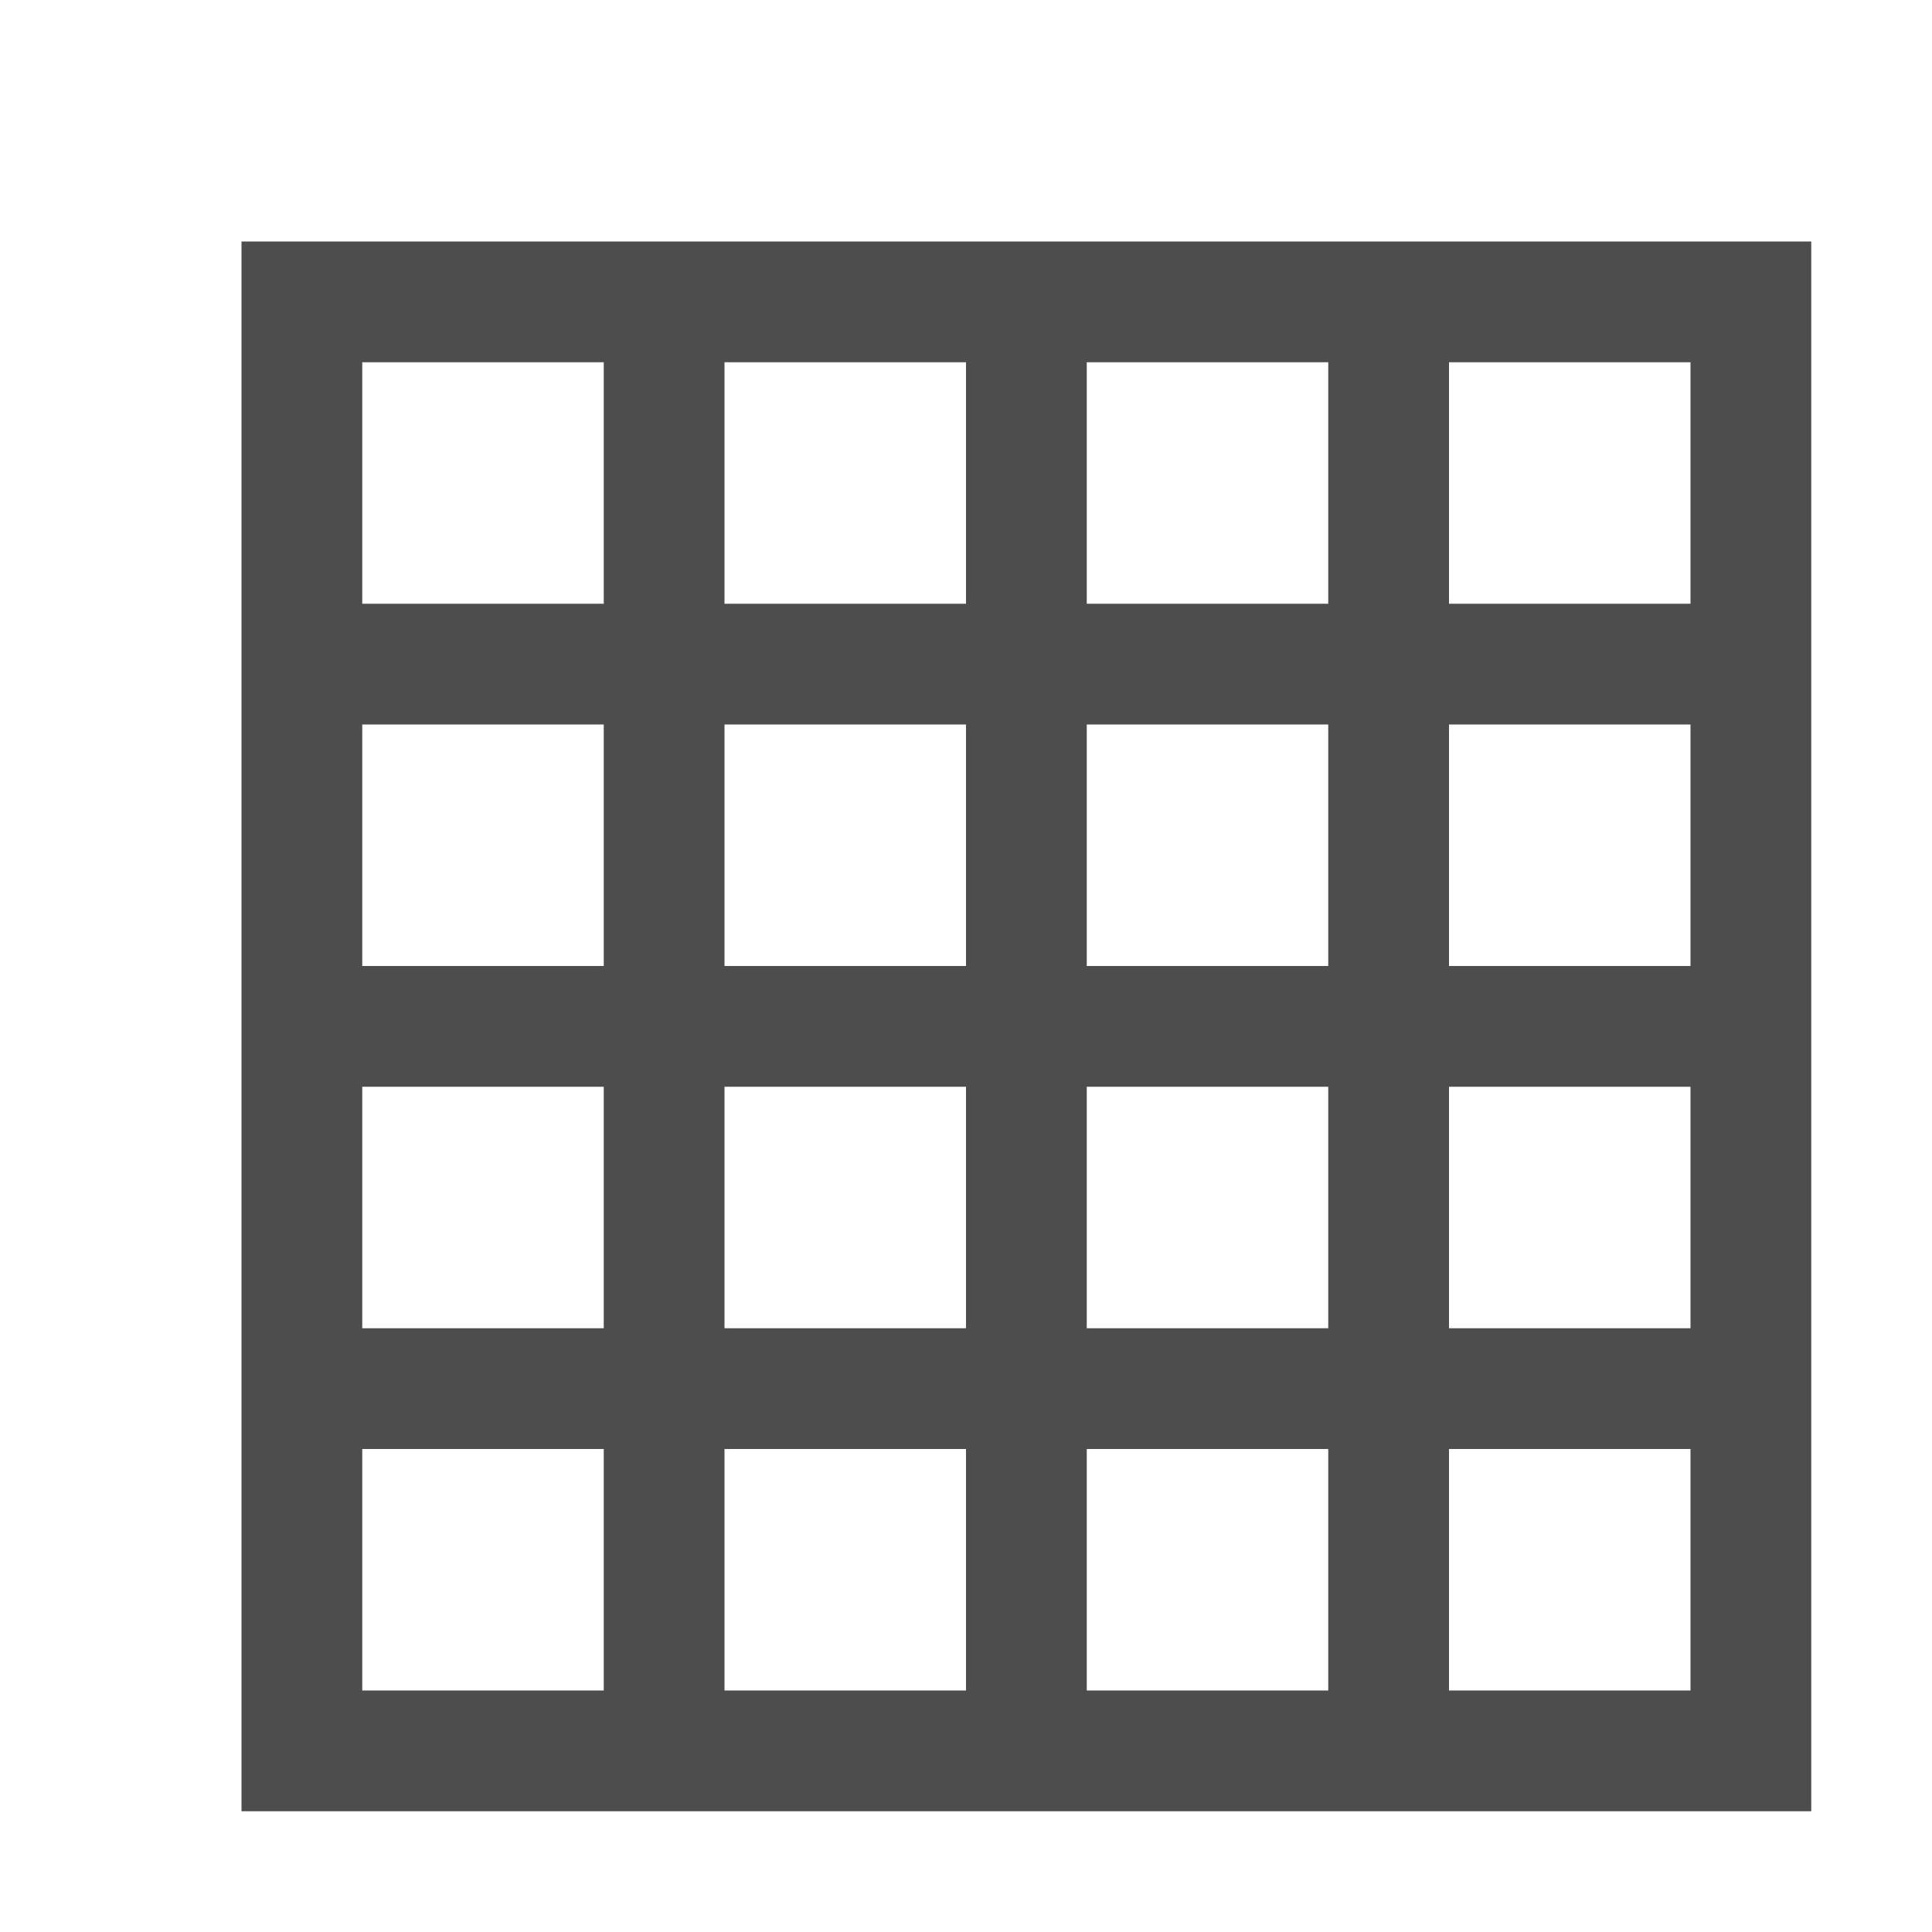
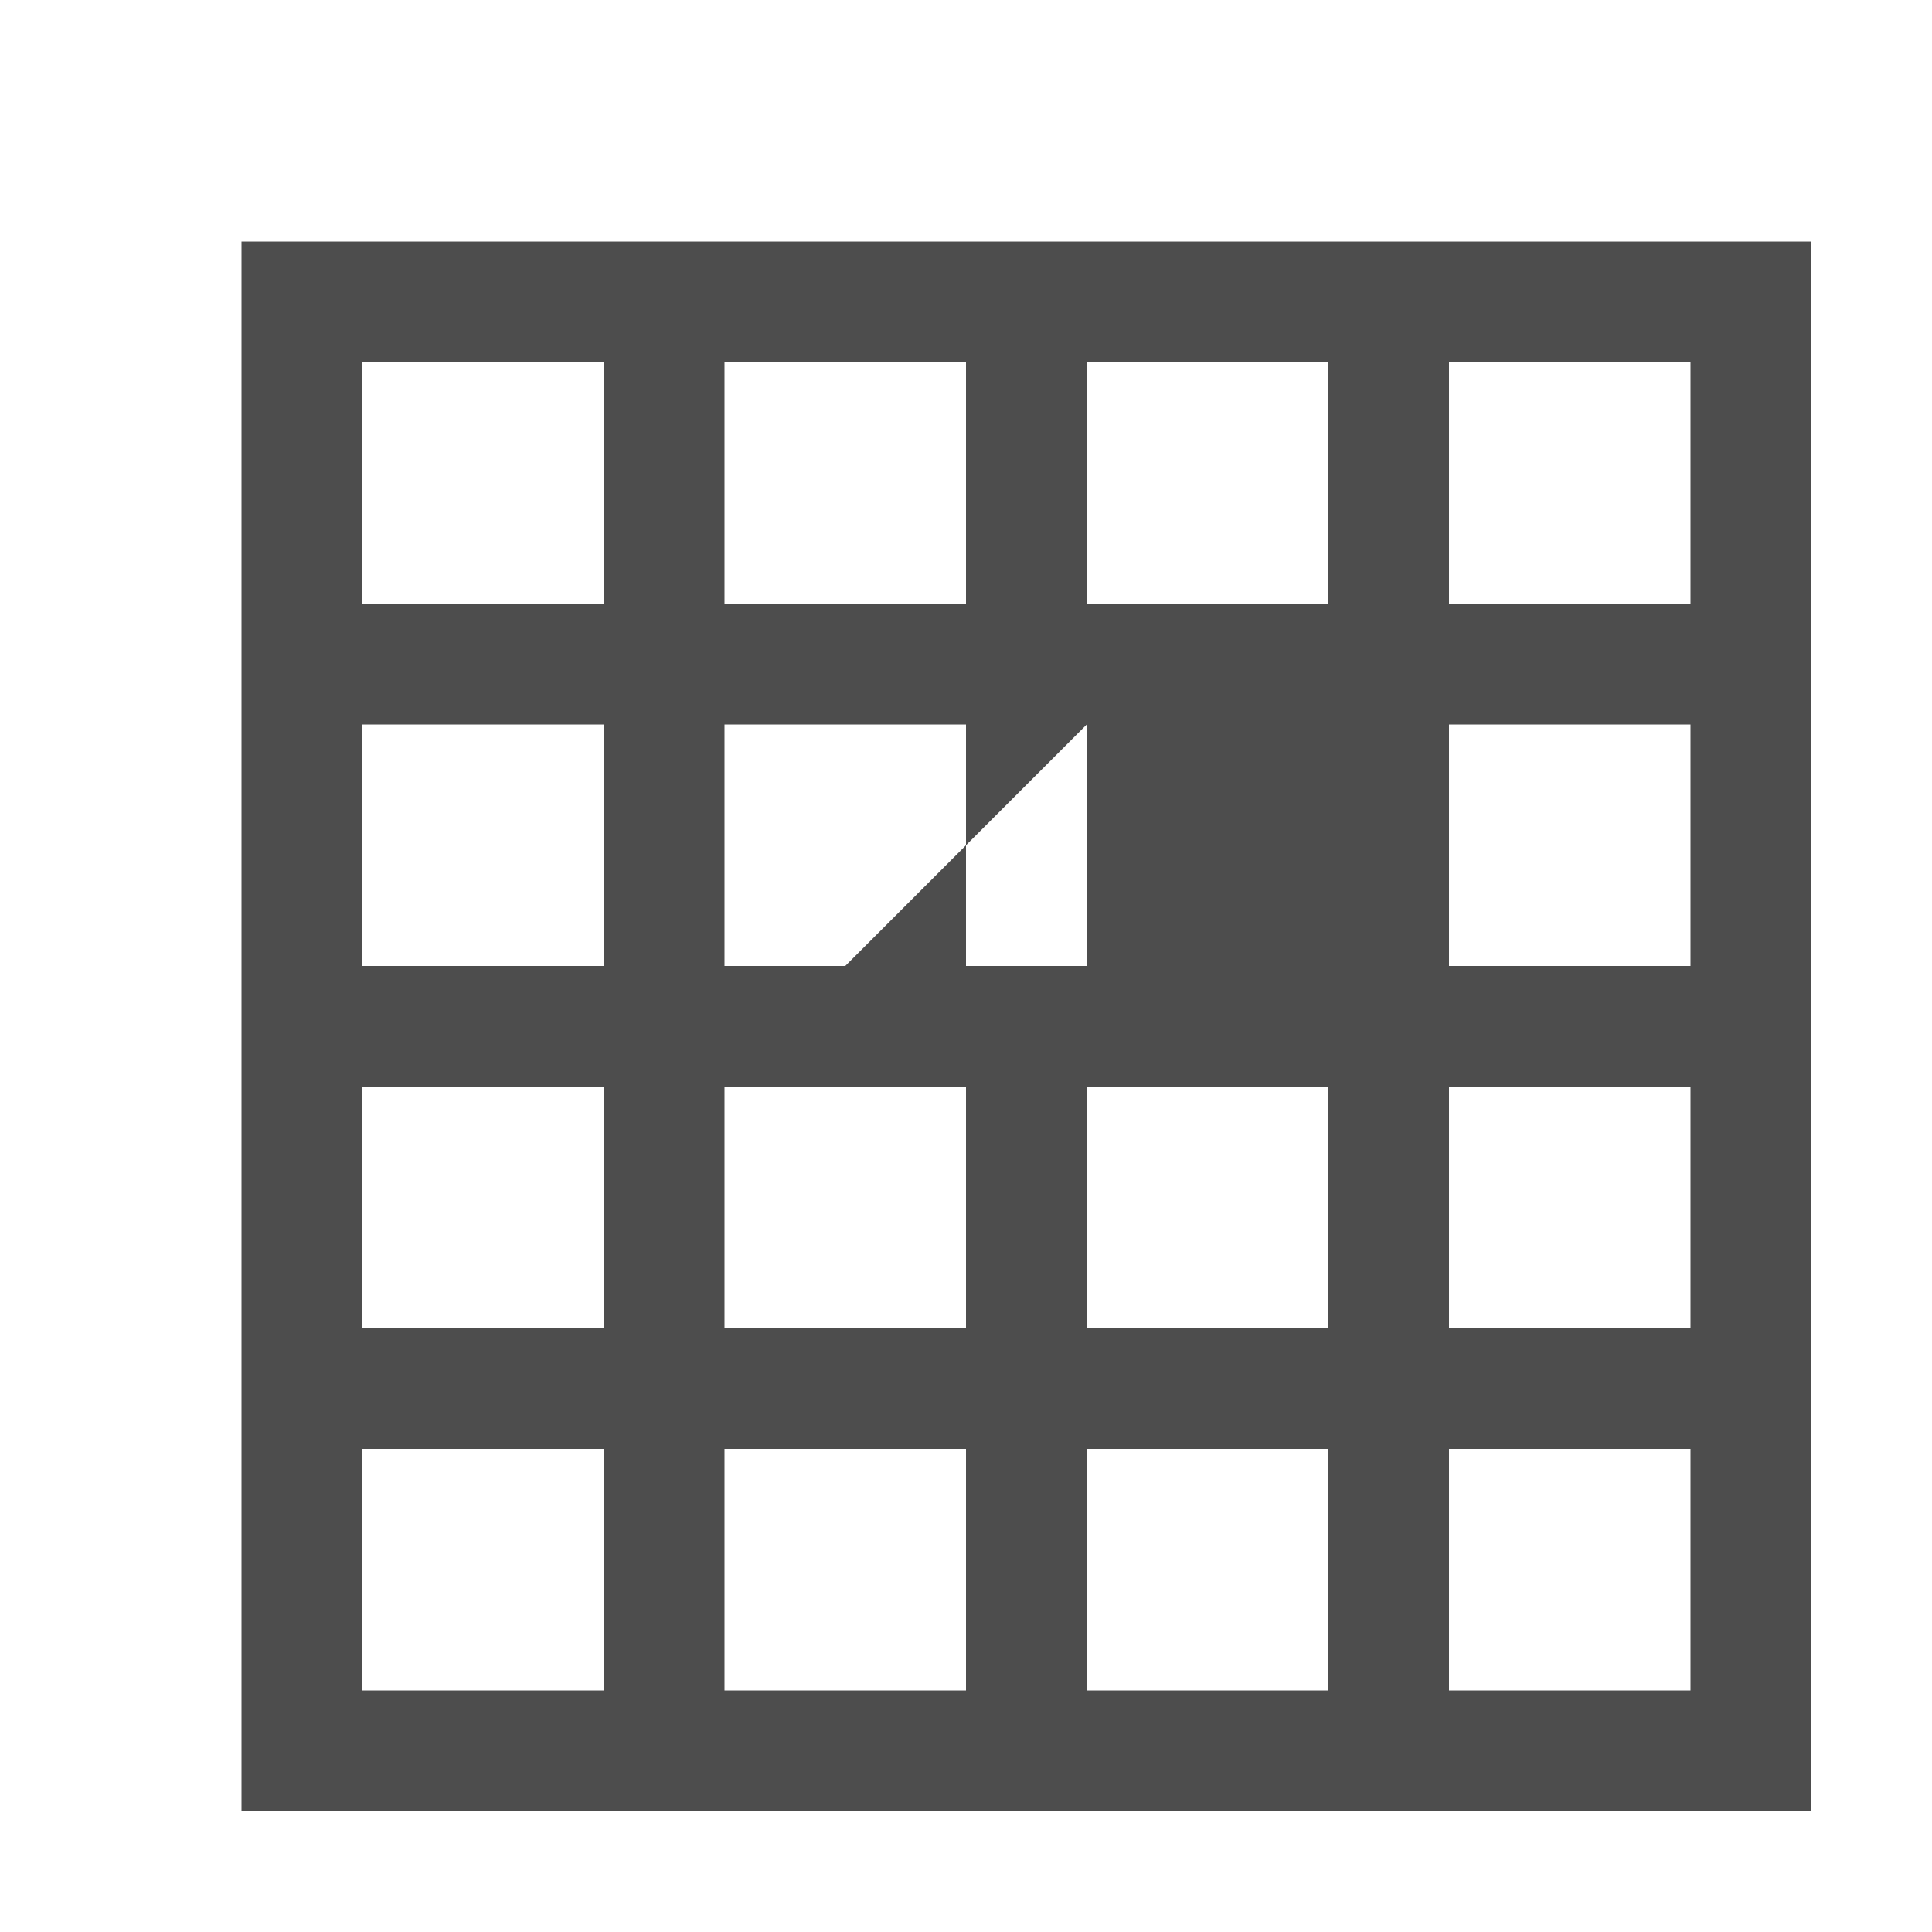
<svg xmlns="http://www.w3.org/2000/svg" viewBox="0 0 16 16">
  <defs id="defs3051">
    <style type="text/css" id="current-color-scheme">
      .ColorScheme-Text {
        color:#4d4d4d;
      }
      </style>
  </defs>
-   <path style="fill:currentColor;fill-opacity:1;stroke:none" d="m2 2v13h13v-13h-12zm1 1h2v2h-2zm3 0h2v2h-2zm3 0h2v2h-2zm3 0h2v2h-2zm-9 3h2v2h-2zm3 0h2v2h-2zm3 0h2v2h-2zm3 0h2v2h-2zm-9 3h2v2h-2zm3 0h2v2h-2zm3 0h2v2h-2zm3 0h2v2h-2zm-9 3h2v2h-2zm3 0h2v2h-2zm3 0h2v2h-2zm3 0h2v2h-2z" class="ColorScheme-Text" />
+   <path style="fill:currentColor;fill-opacity:1;stroke:none" d="m2 2v13h13v-13h-12zm1 1h2v2h-2zm3 0h2v2h-2zm3 0h2v2h-2zm3 0h2v2h-2zm-9 3h2v2h-2zm3 0h2v2h-2zm3 0v2h-2zm3 0h2v2h-2zm-9 3h2v2h-2zm3 0h2v2h-2zm3 0h2v2h-2zm3 0h2v2h-2zm-9 3h2v2h-2zm3 0h2v2h-2zm3 0h2v2h-2zm3 0h2v2h-2z" class="ColorScheme-Text" />
</svg>